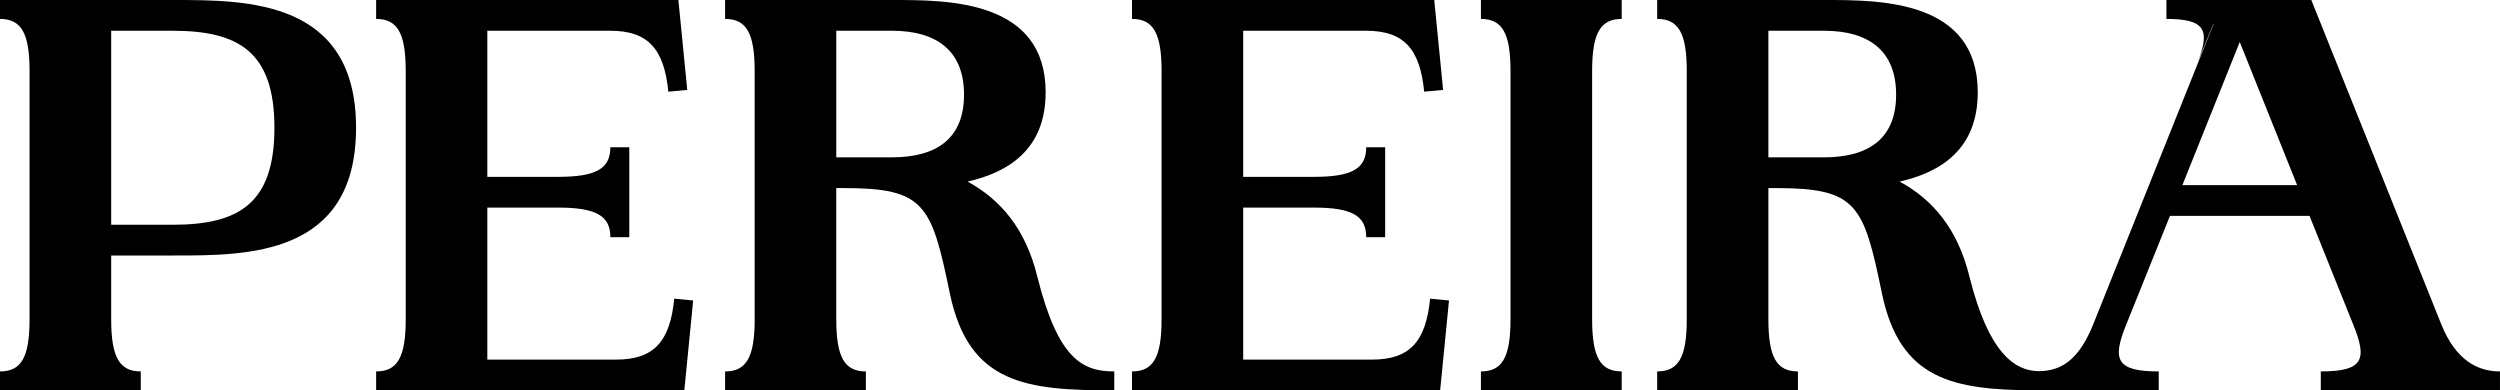
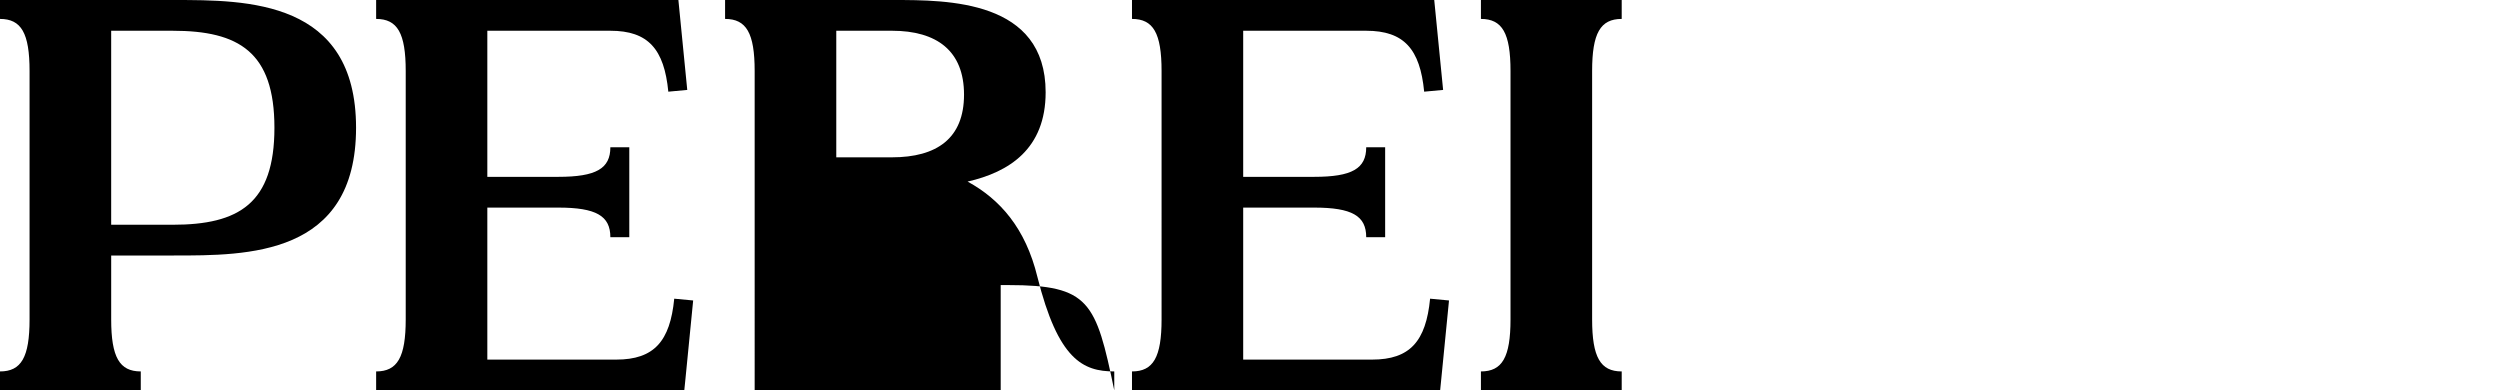
<svg xmlns="http://www.w3.org/2000/svg" version="1.1" id="Layer_1" x="0px" y="0px" width="283.465px" height="44.263px" viewBox="0 0 283.465 44.263" enable-background="new 0 0 283.465 44.263" xml:space="preserve">
  <g>
    <path d="M40.372,14.486c0,14.554-12.34,14.484-20.655,14.484h-7.11v7.244c0,4.292,0.939,5.901,3.354,5.901v2.147H0v-2.147   c2.413,0,3.352-1.609,3.352-5.901V8.048c0-4.292-0.938-5.902-3.352-5.902V0.001h19.717C28.031,0.001,40.372,0.001,40.372,14.486    M31.116,14.486c0-8.584-4.023-10.999-11.536-10.999h-6.974v21.997h6.974C27.093,25.484,31.116,23.071,31.116,14.486" />
    <path d="M78.595,34.069l-0.871,8.853l-0.135,1.34h-34.94v-2.146c2.414,0,3.354-1.611,3.354-5.903V8.047   c0-4.292-0.94-5.901-3.354-5.901V0h34.271l0.132,1.341l0.873,8.854l-2.147,0.2c-0.469-4.829-2.281-6.908-6.572-6.908h-13.95v16.564   h8.048c4.292,0,5.902-0.938,5.902-3.353h2.147v10.194h-2.147c0-2.415-1.61-3.354-5.902-3.354h-8.048v17.235h14.62   c4.292,0,6.103-2.079,6.573-6.907L78.595,34.069z" />
-     <path d="M126.342,42.116v2.146c-9.925,0-16.498-0.67-18.643-10.999c-2.08-10.059-2.817-11.938-12.005-11.938h-0.872v14.888   c0,4.292,0.939,5.903,3.354,5.903v2.146H82.214v-2.146c2.415,0,3.354-1.611,3.354-5.903V8.047c0-4.292-0.939-5.901-3.354-5.901V0   h19.045c6.237,0,17.302,0,17.302,10.462c0,6.439-4.157,9.054-8.85,10.127c3.688,2.011,6.571,5.298,7.913,10.798   C119.972,40.774,122.788,42.116,126.342,42.116 M101.127,17.839c5.096,0,8.18-2.146,8.18-7.109c0-4.963-3.083-7.244-8.18-7.244   h-6.305v14.353H101.127z" />
+     <path d="M126.342,42.116v2.146c-2.08-10.059-2.817-11.938-12.005-11.938h-0.872v14.888   c0,4.292,0.939,5.903,3.354,5.903v2.146H82.214v-2.146c2.415,0,3.354-1.611,3.354-5.903V8.047c0-4.292-0.939-5.901-3.354-5.901V0   h19.045c6.237,0,17.302,0,17.302,10.462c0,6.439-4.157,9.054-8.85,10.127c3.688,2.011,6.571,5.298,7.913,10.798   C119.972,40.774,122.788,42.116,126.342,42.116 M101.127,17.839c5.096,0,8.18-2.146,8.18-7.109c0-4.963-3.083-7.244-8.18-7.244   h-6.305v14.353H101.127z" />
    <path d="M164.297,34.069l-0.872,8.853l-0.133,1.34h-34.94v-2.146c2.413,0,3.354-1.611,3.354-5.903V8.047   c0-4.292-0.94-5.901-3.354-5.901V0h34.27l0.133,1.341l0.874,8.854l-2.148,0.2c-0.468-4.829-2.28-6.908-6.571-6.908h-13.949v16.564   h8.048c4.292,0,5.901-0.938,5.901-3.353h2.147v10.194h-2.147c0-2.415-1.609-3.354-5.901-3.354h-8.048v17.235h14.62   c4.292,0,6.103-2.079,6.572-6.907L164.297,34.069z" />
    <path d="M167.916,42.116c2.416,0,3.355-1.61,3.355-5.901V8.047c0-4.291-0.939-5.901-3.355-5.901V0.001h15.963v2.145   c-2.415,0-3.354,1.611-3.354,5.901v28.168c0,4.291,0.939,5.901,3.354,5.901v2.146h-15.963V42.116z" />
-     <path d="M276.825,36.818L262.071,0H245.64v2.145c4.429,0,4.963,1.274,3.555,4.897l1.744-4.292l0.066-0.068l-13.681,34.136   c-1.505,3.699-3.389,5.264-6.135,5.264s-5.719-2.061-7.877-10.696c-1.342-5.5-4.226-8.785-7.916-10.797   c4.695-1.073,8.853-3.689,8.853-10.127C224.249,0,213.185,0,206.946,0H187.9v2.145c2.416,0,3.355,1.61,3.355,5.903v28.167   c0,4.292-0.939,5.9-3.355,5.9v2.148h15.961v-2.148c-2.414,0-3.351-1.608-3.351-5.9V21.326h0.87c9.188,0,9.926,1.878,12.005,11.937   c2.048,9.852,8.13,10.921,17.299,11h14.084v-2.148c-4.829,0-5.299-1.34-3.688-5.296l4.963-12.34h15.826l4.962,12.34   c1.61,3.956,1.142,5.296-3.687,5.296v2.148h20.32v-2.148C280.85,42.115,278.434,40.774,276.825,36.818 M206.814,17.84h-6.304V3.487   h6.304c5.095,0,8.18,2.28,8.18,7.243C214.994,15.692,211.909,17.84,206.814,17.84 M247.452,20.991l6.504-16.229l6.506,16.229   H247.452z" />
  </g>
</svg>